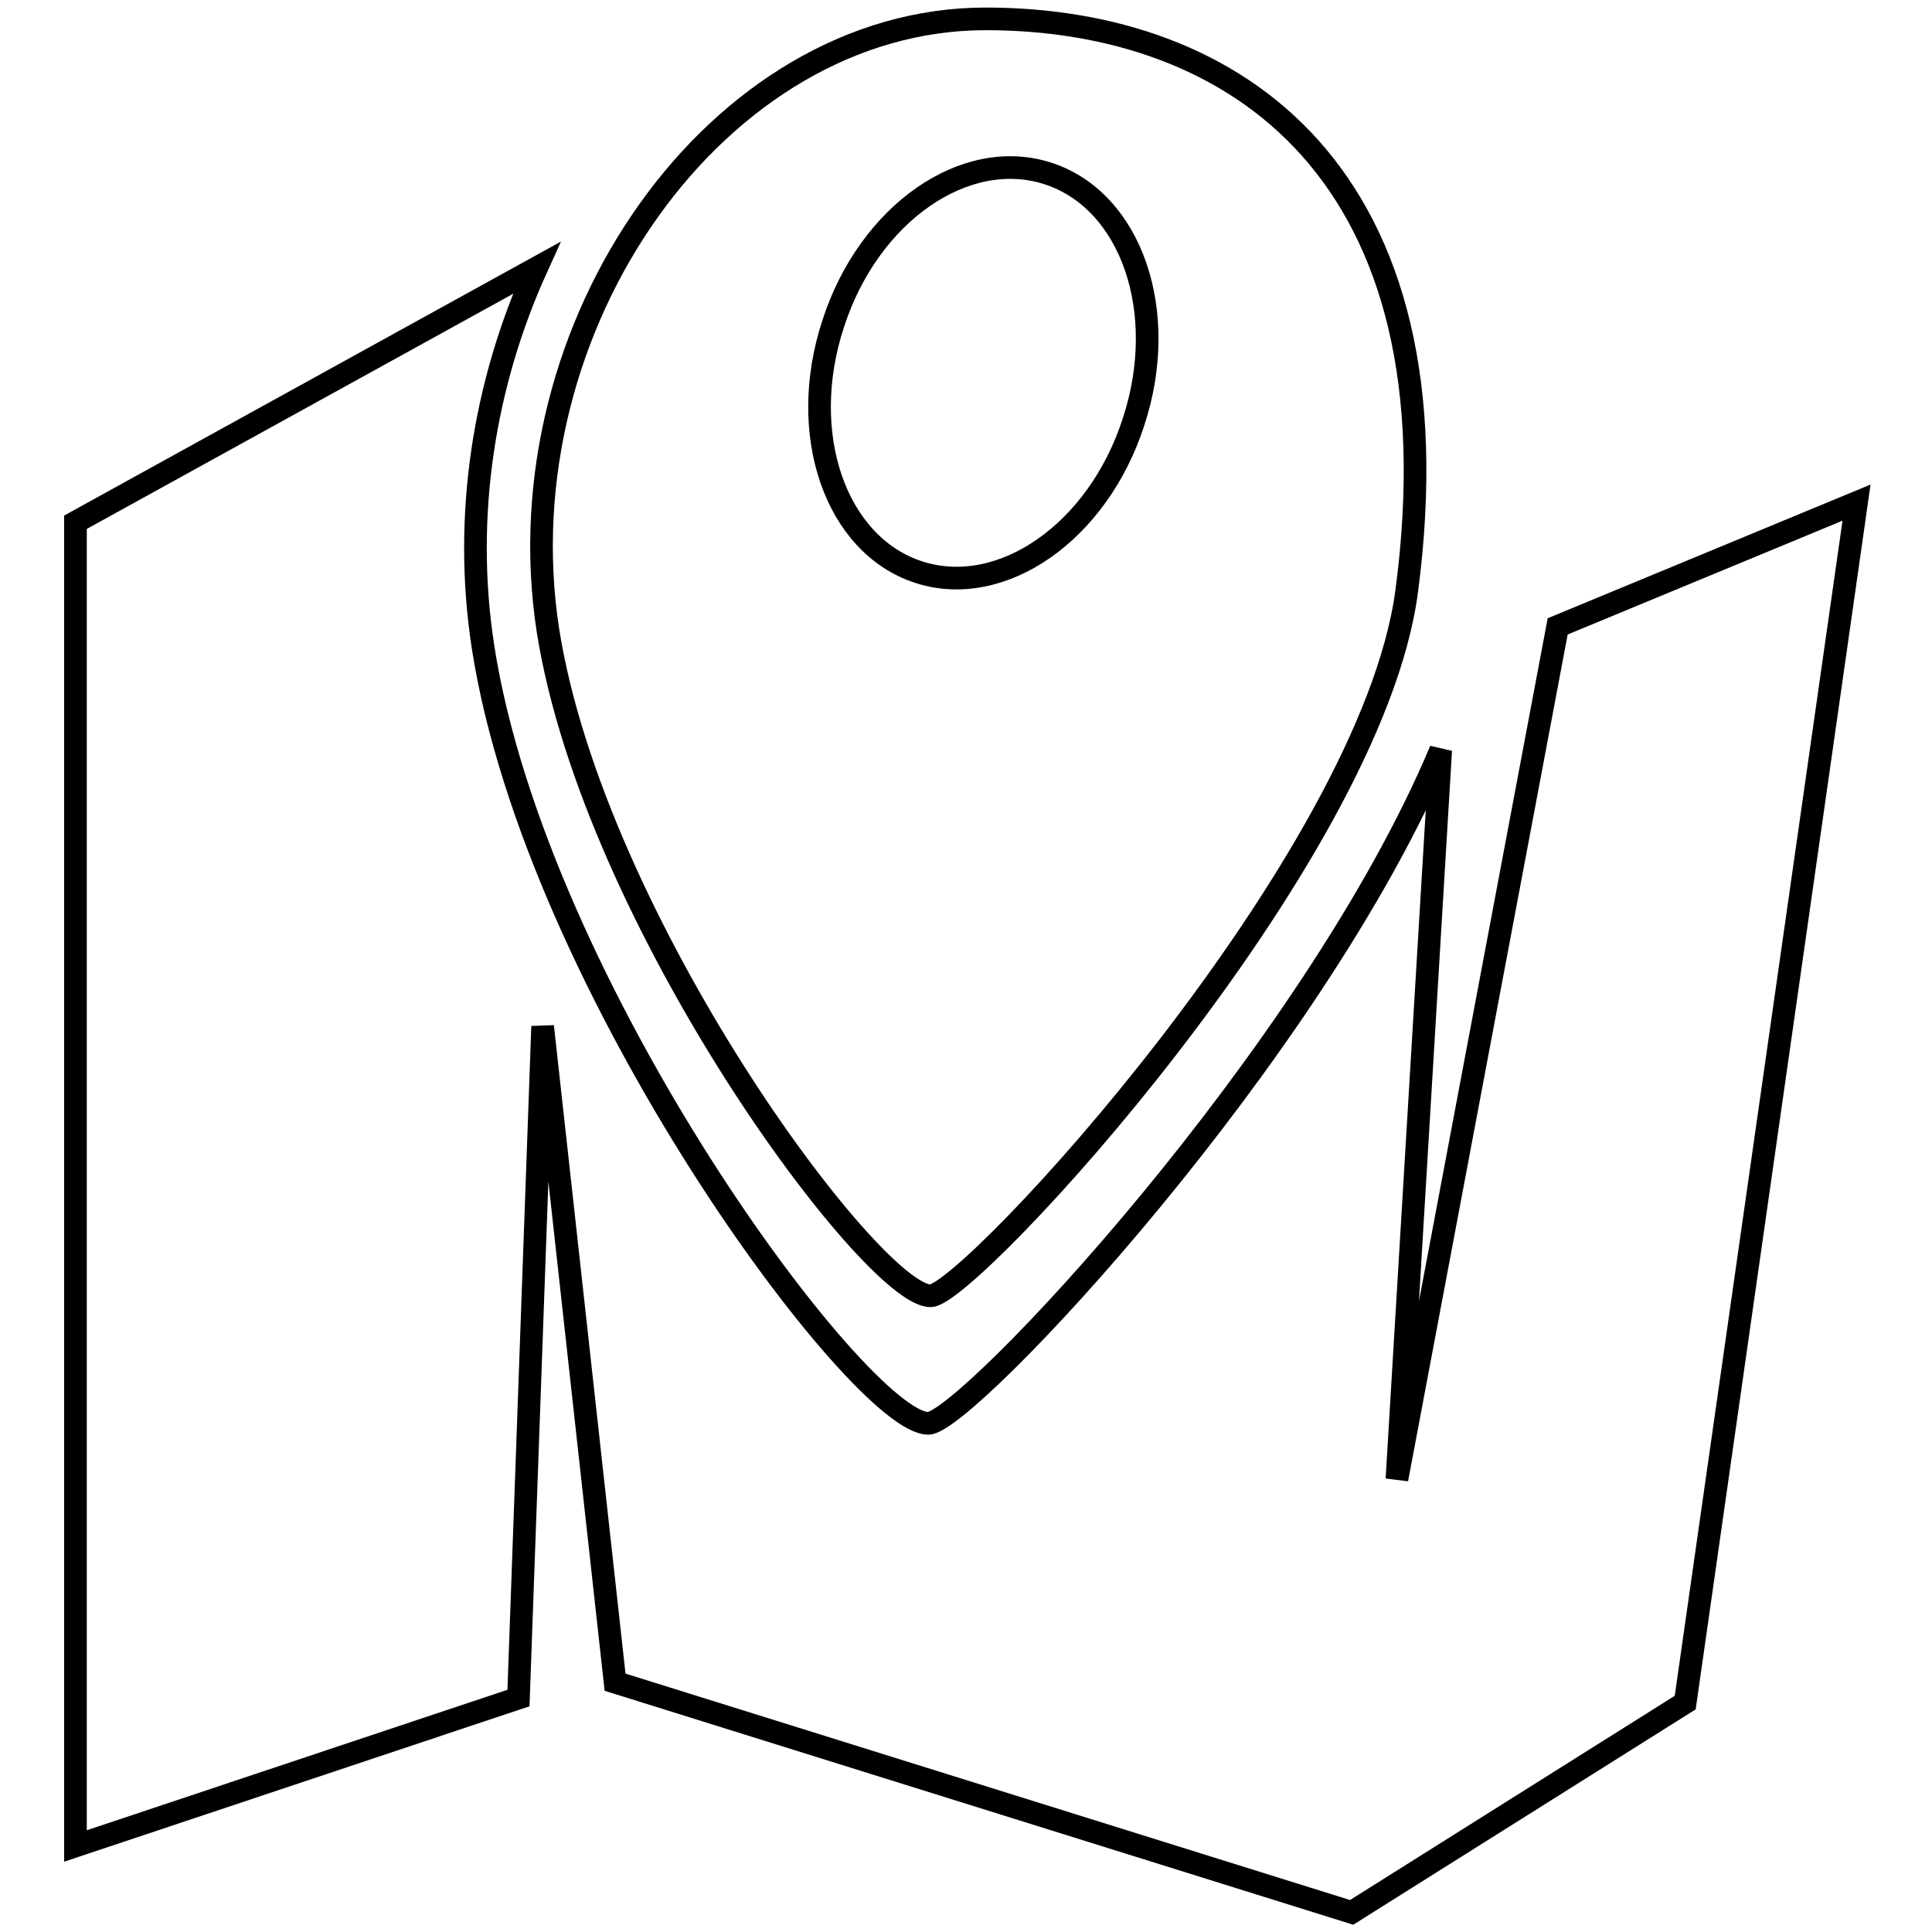
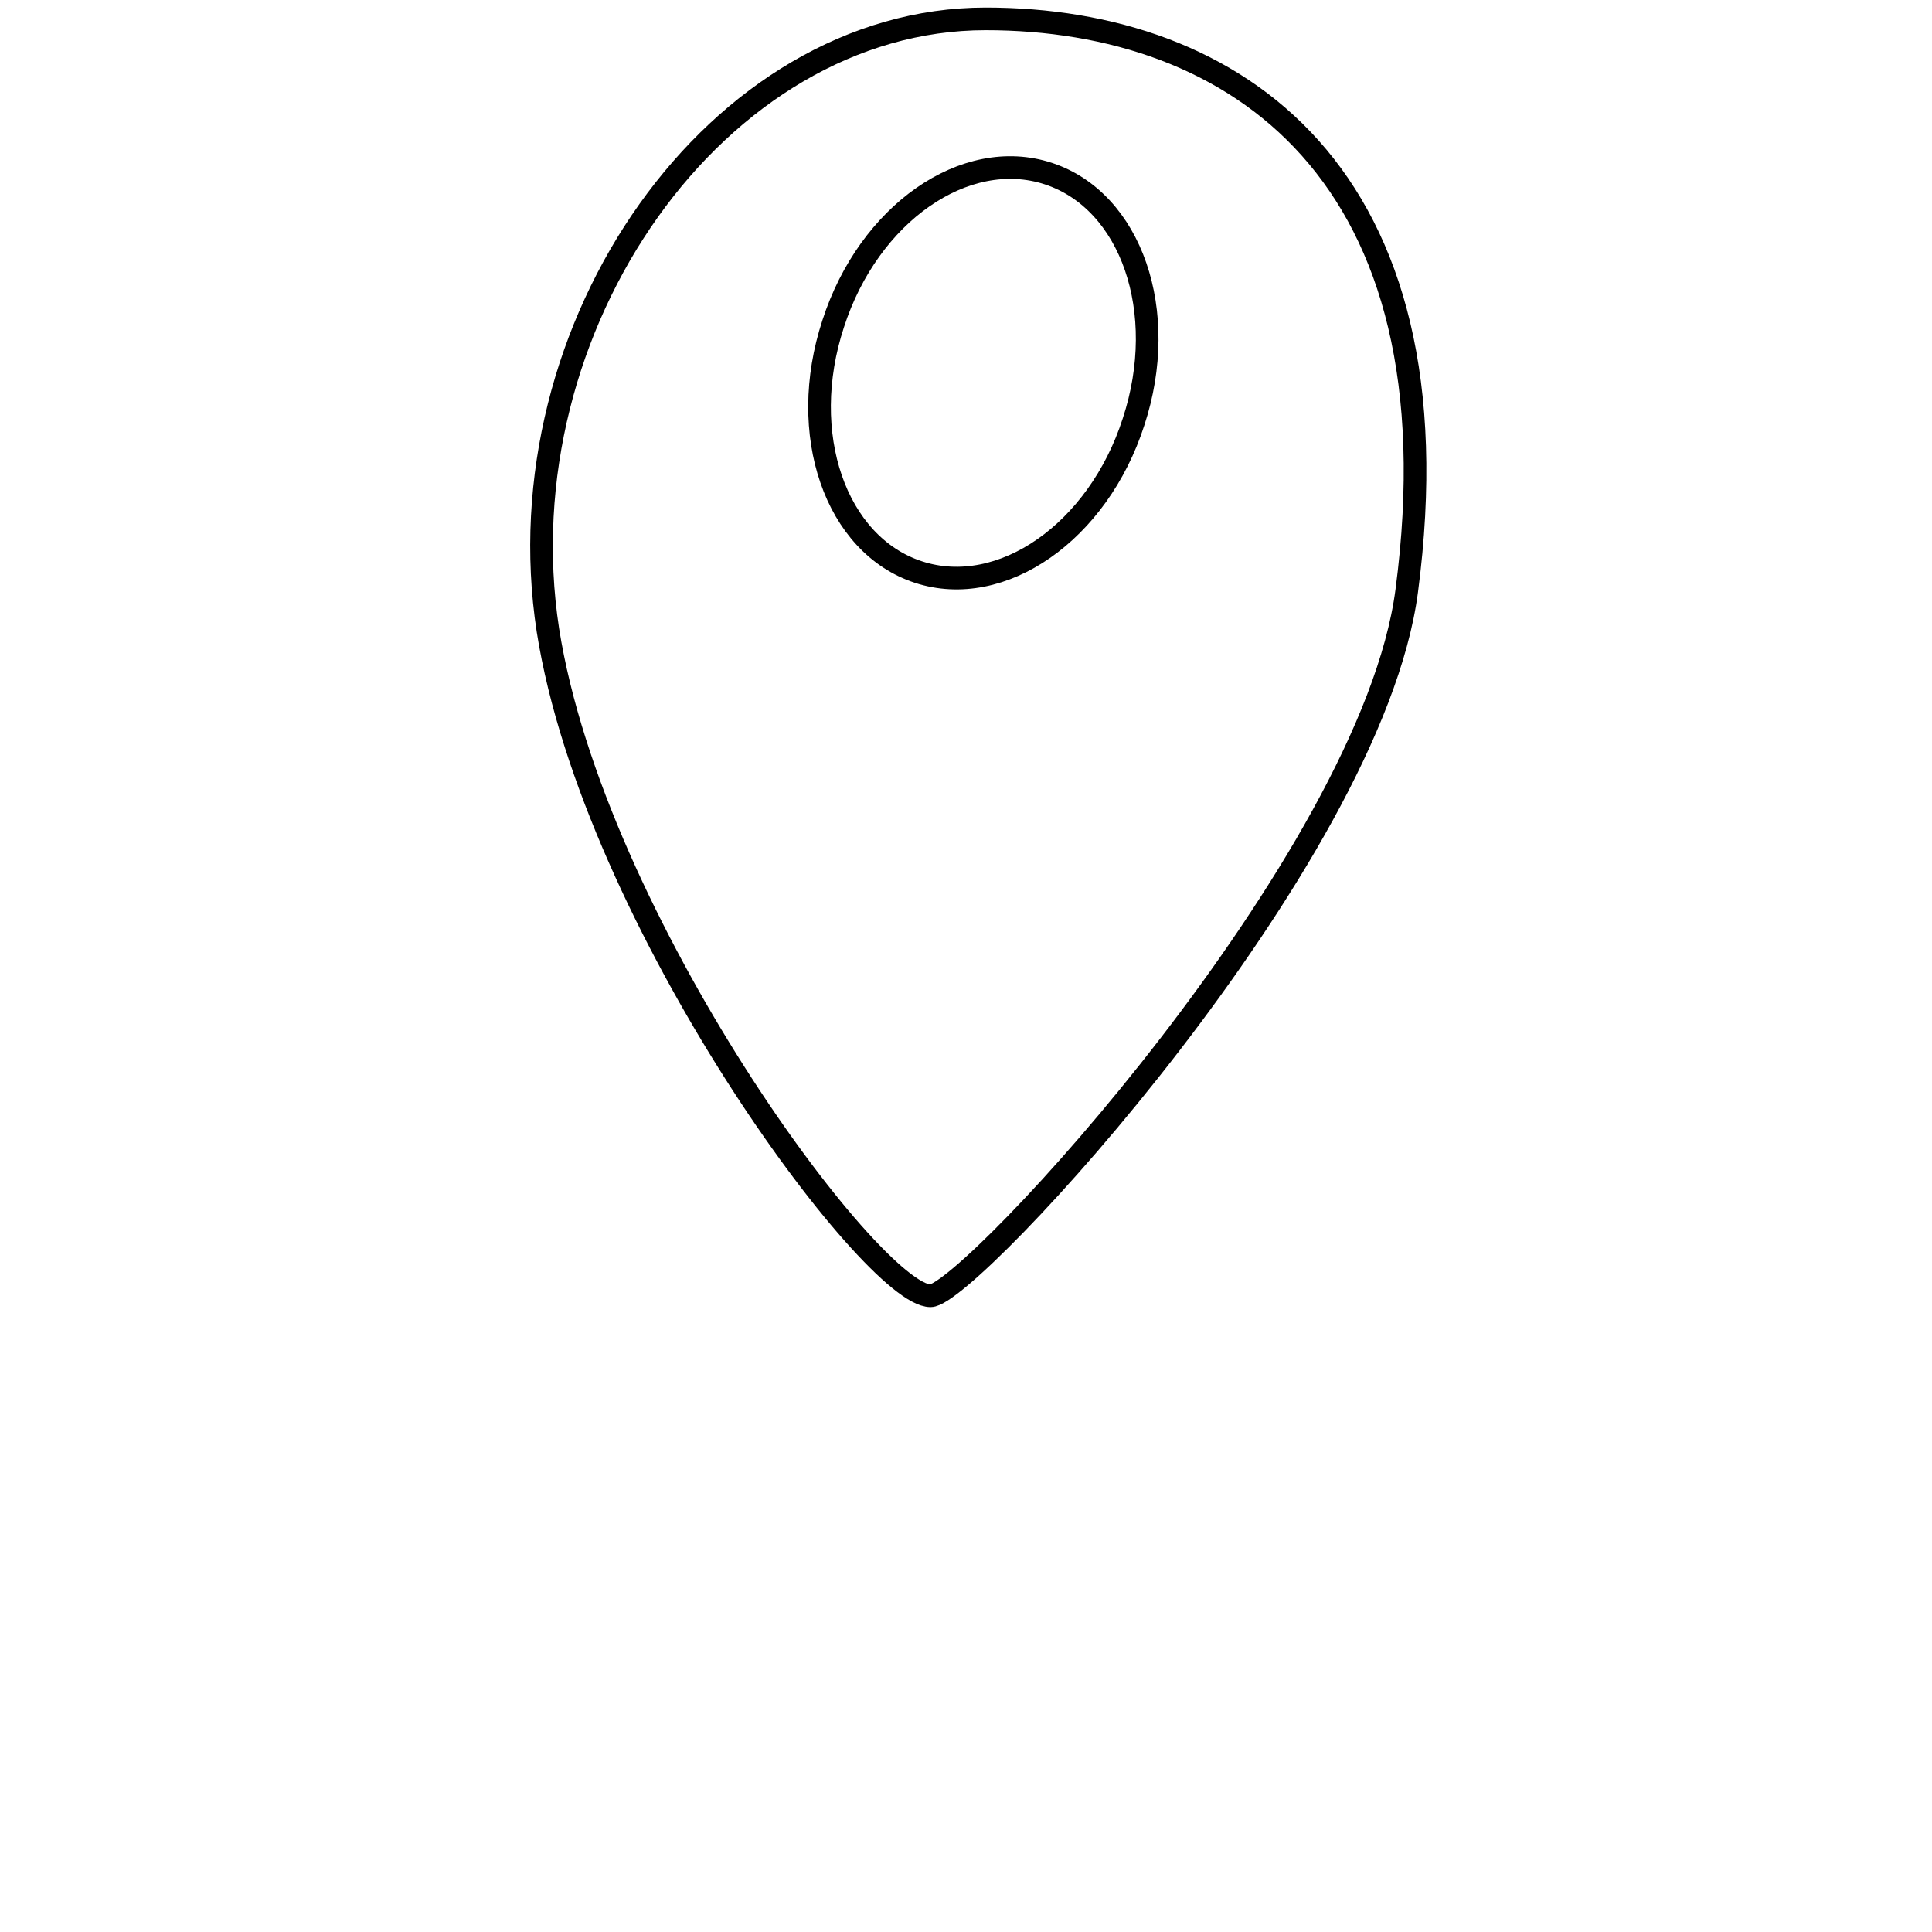
<svg xmlns="http://www.w3.org/2000/svg" version="1.1" x="0px" y="0px" viewBox="0 0 256 256" enable-background="new 0 0 256 256" xml:space="preserve">
  <g>
    <path stroke-width="3" fill-opacity="0" stroke="#000000" d="M123.3,171.7c5.1,0,58.4-57.6,63.1-93.4c7.3-55.4-22.8-75.8-55.8-75.8c-35.5,0-64.2,40.7-58,81 C78.7,122.2,115.6,171.7,123.3,171.7z M110.4,42.9c4.7-14.6,17.5-23.5,28.5-19.9c11,3.6,16.1,18.3,11.3,32.9 c-4.7,14.6-17.5,23.5-28.5,19.9C110.7,72.2,105.6,57.5,110.4,42.9z" />
-     <path stroke-width="3" fill-opacity="0" stroke="#000000" d="M206.4,83l-21.3,113l5.8-96.6c-16.9,40.3-62.9,89.2-67.9,89.2c-9,0-52-57.7-59-102.9 c-2.7-17.5,0.2-35,7.1-50.2L10,69.2v175.4l58.7-19.6l3.2-89l9.6,86.9l97.6,30.5l44.2-27.8l22.7-159L206.4,83z" />
  </g>
</svg>